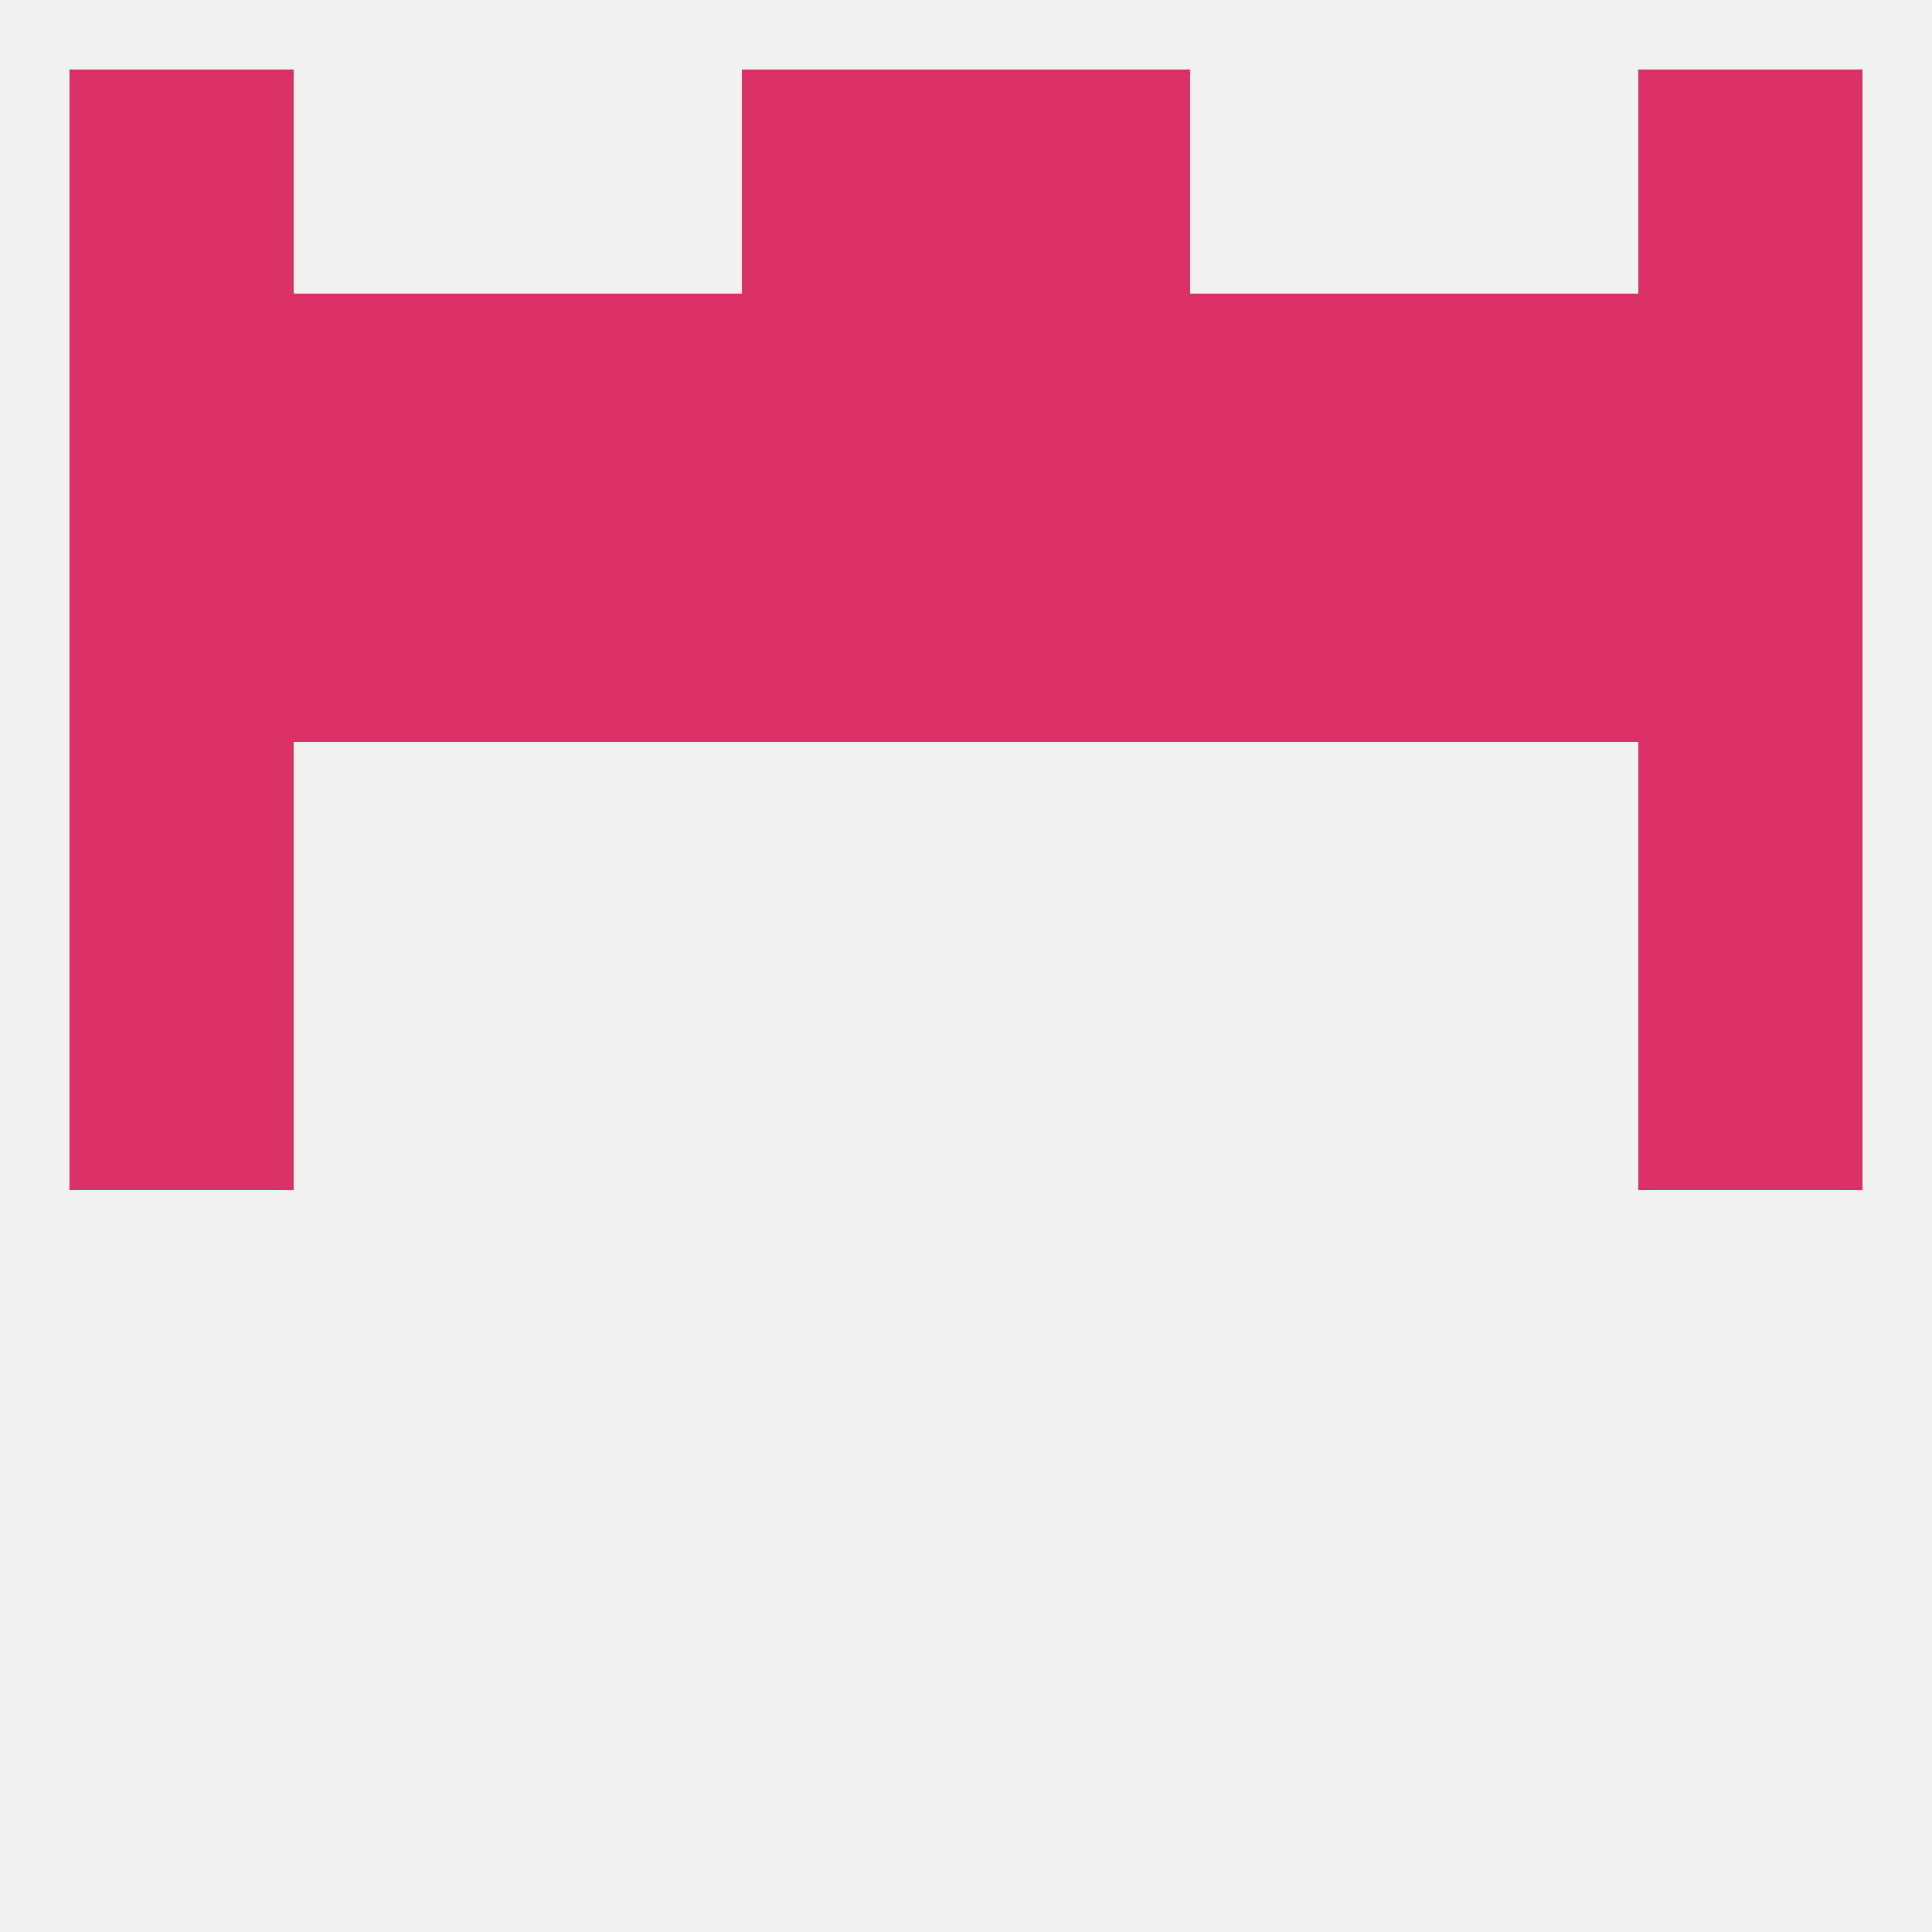
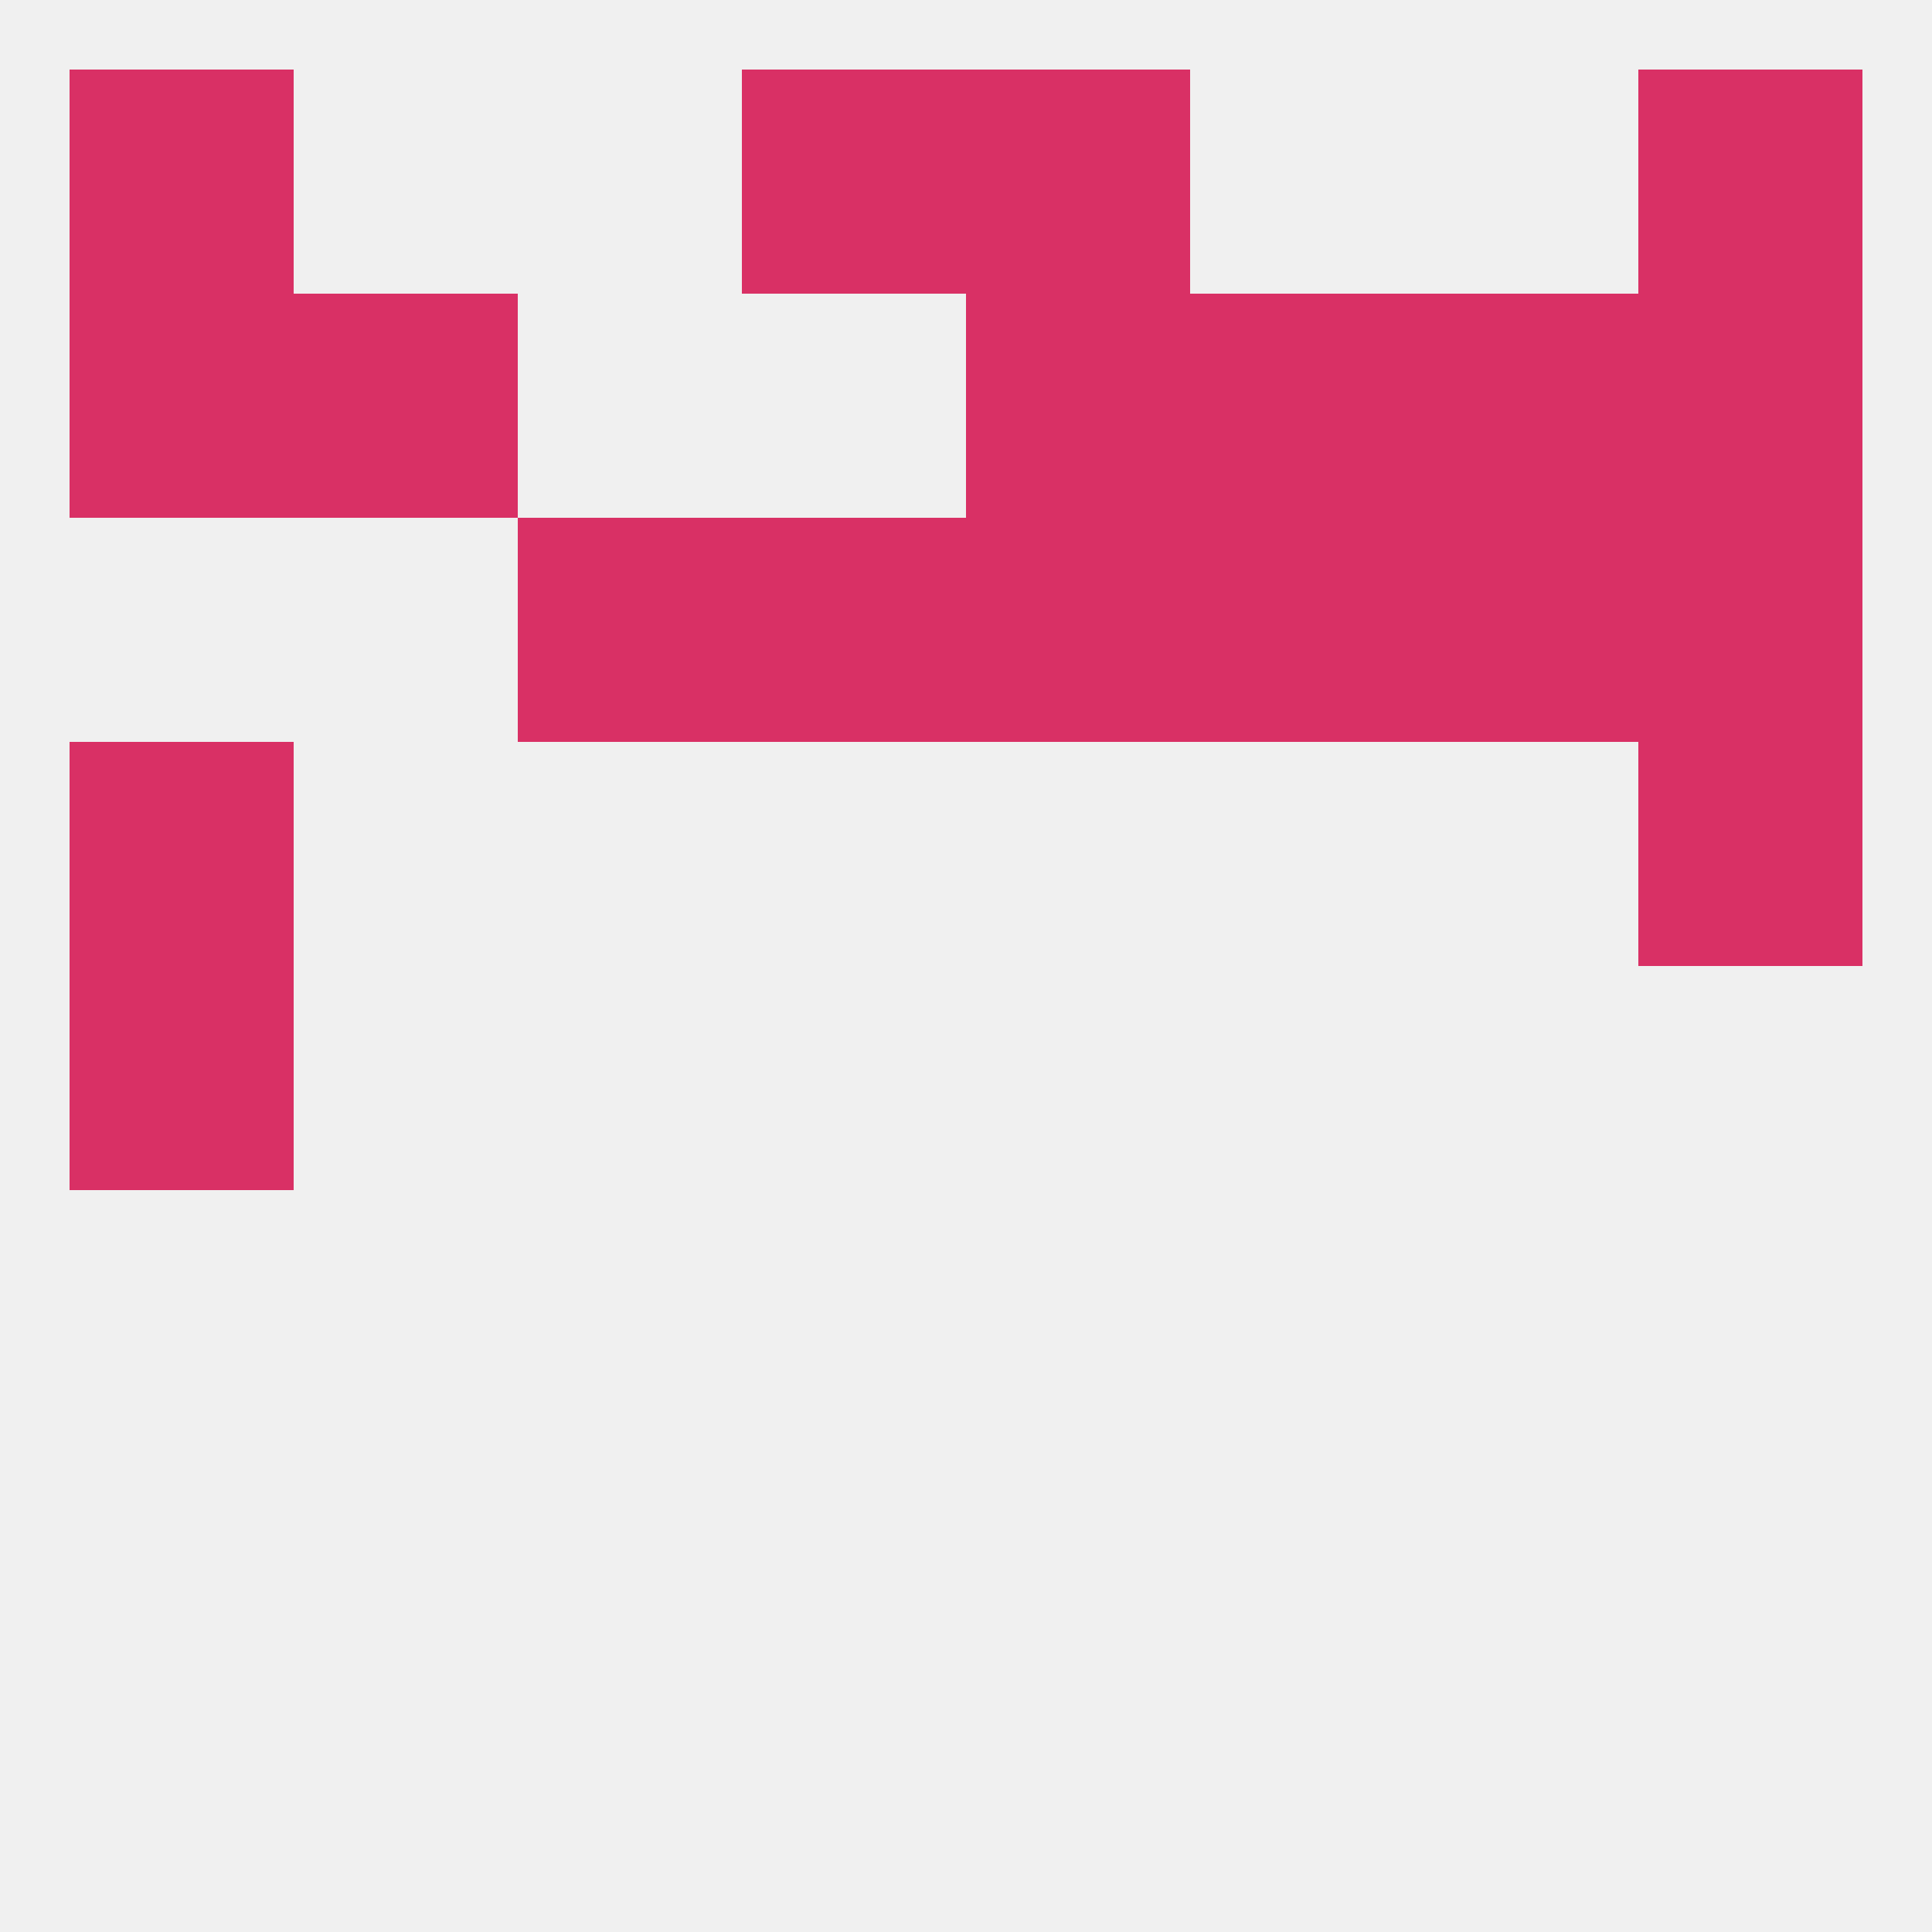
<svg xmlns="http://www.w3.org/2000/svg" version="1.1" baseprofile="full" width="250" height="250" viewBox="0 0 250 250">
  <rect width="100%" height="100%" fill="rgba(240,240,240,255)" />
  <rect x="9" y="125" width="29" height="29" fill="rgba(217,48,101,255)" />
-   <rect x="212" y="125" width="29" height="29" fill="rgba(217,48,101,255)" />
  <rect x="9" y="96" width="29" height="29" fill="rgba(217,48,101,255)" />
  <rect x="212" y="96" width="29" height="29" fill="rgba(217,48,101,255)" />
  <rect x="154" y="67" width="29" height="29" fill="rgba(217,48,101,255)" />
-   <rect x="38" y="67" width="29" height="29" fill="rgba(217,48,101,255)" />
  <rect x="183" y="67" width="29" height="29" fill="rgba(217,48,101,255)" />
  <rect x="96" y="67" width="29" height="29" fill="rgba(217,48,101,255)" />
  <rect x="125" y="67" width="29" height="29" fill="rgba(217,48,101,255)" />
-   <rect x="9" y="67" width="29" height="29" fill="rgba(217,48,101,255)" />
  <rect x="212" y="67" width="29" height="29" fill="rgba(217,48,101,255)" />
  <rect x="67" y="67" width="29" height="29" fill="rgba(217,48,101,255)" />
  <rect x="38" y="38" width="29" height="29" fill="rgba(217,48,101,255)" />
  <rect x="183" y="38" width="29" height="29" fill="rgba(217,48,101,255)" />
-   <rect x="96" y="38" width="29" height="29" fill="rgba(217,48,101,255)" />
  <rect x="125" y="38" width="29" height="29" fill="rgba(217,48,101,255)" />
  <rect x="9" y="38" width="29" height="29" fill="rgba(217,48,101,255)" />
-   <rect x="67" y="38" width="29" height="29" fill="rgba(217,48,101,255)" />
  <rect x="212" y="38" width="29" height="29" fill="rgba(217,48,101,255)" />
  <rect x="154" y="38" width="29" height="29" fill="rgba(217,48,101,255)" />
  <rect x="9" y="9" width="29" height="29" fill="rgba(217,48,101,255)" />
  <rect x="212" y="9" width="29" height="29" fill="rgba(217,48,101,255)" />
  <rect x="96" y="9" width="29" height="29" fill="rgba(217,48,101,255)" />
  <rect x="125" y="9" width="29" height="29" fill="rgba(217,48,101,255)" />
</svg>